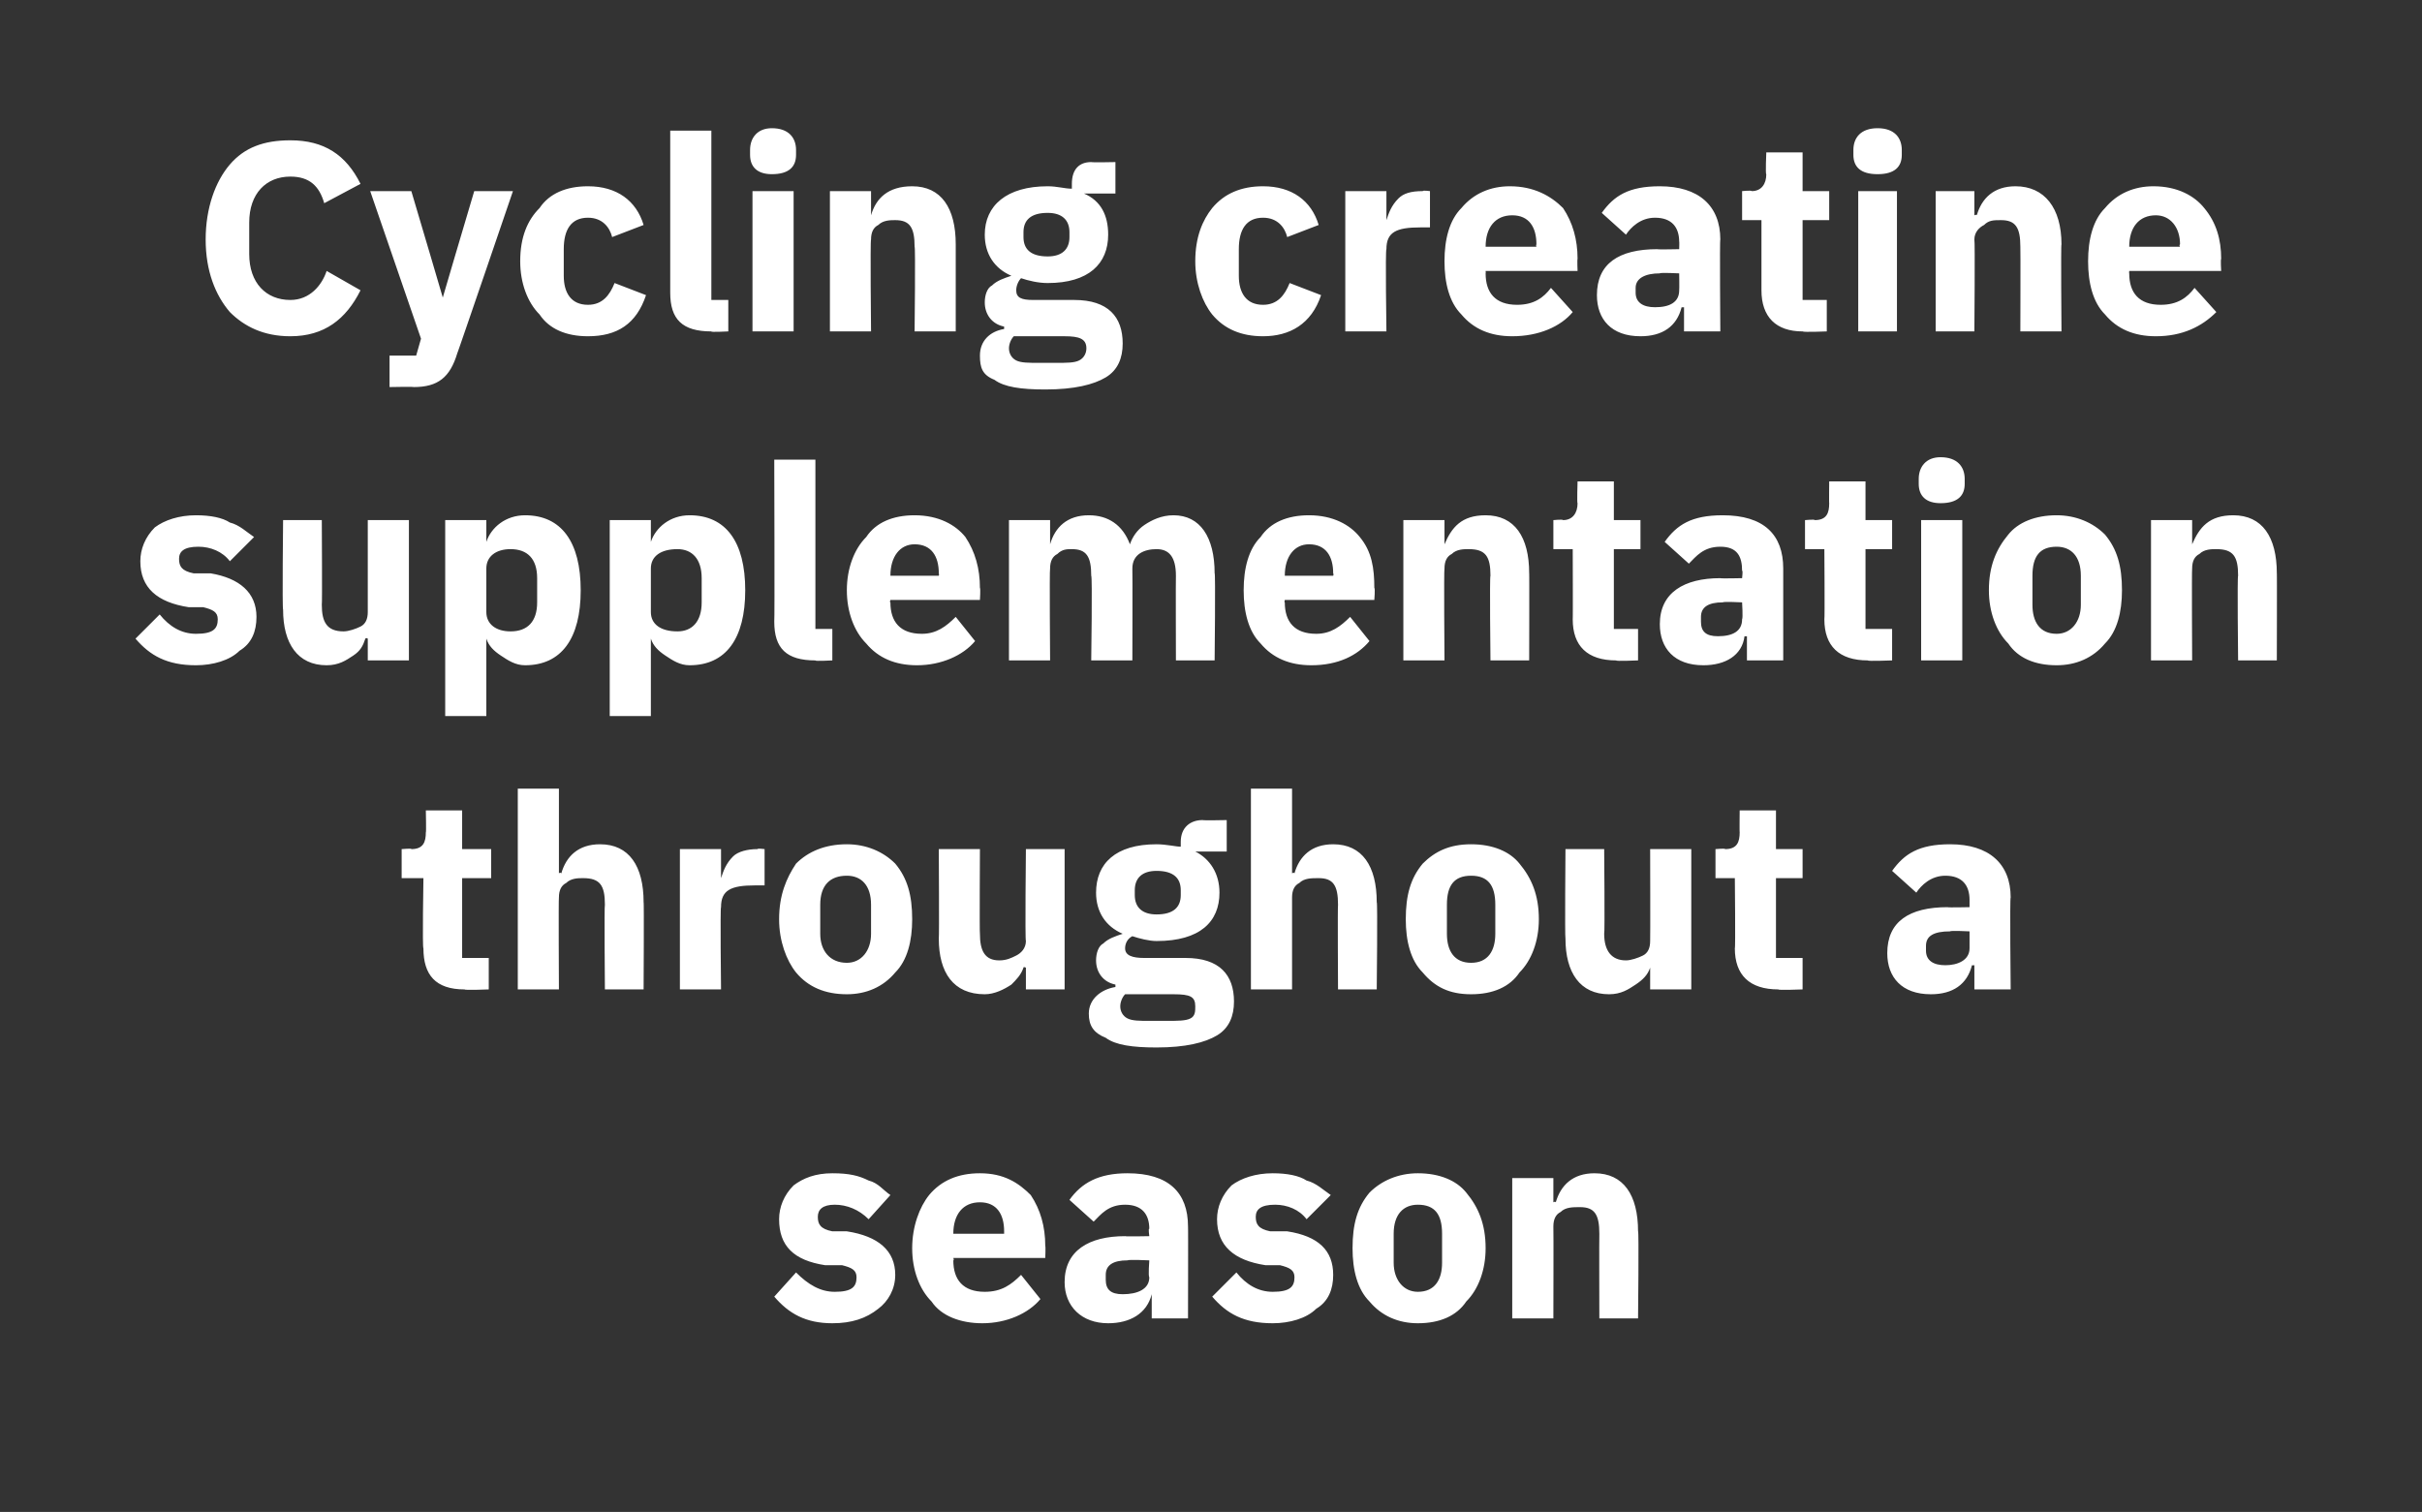
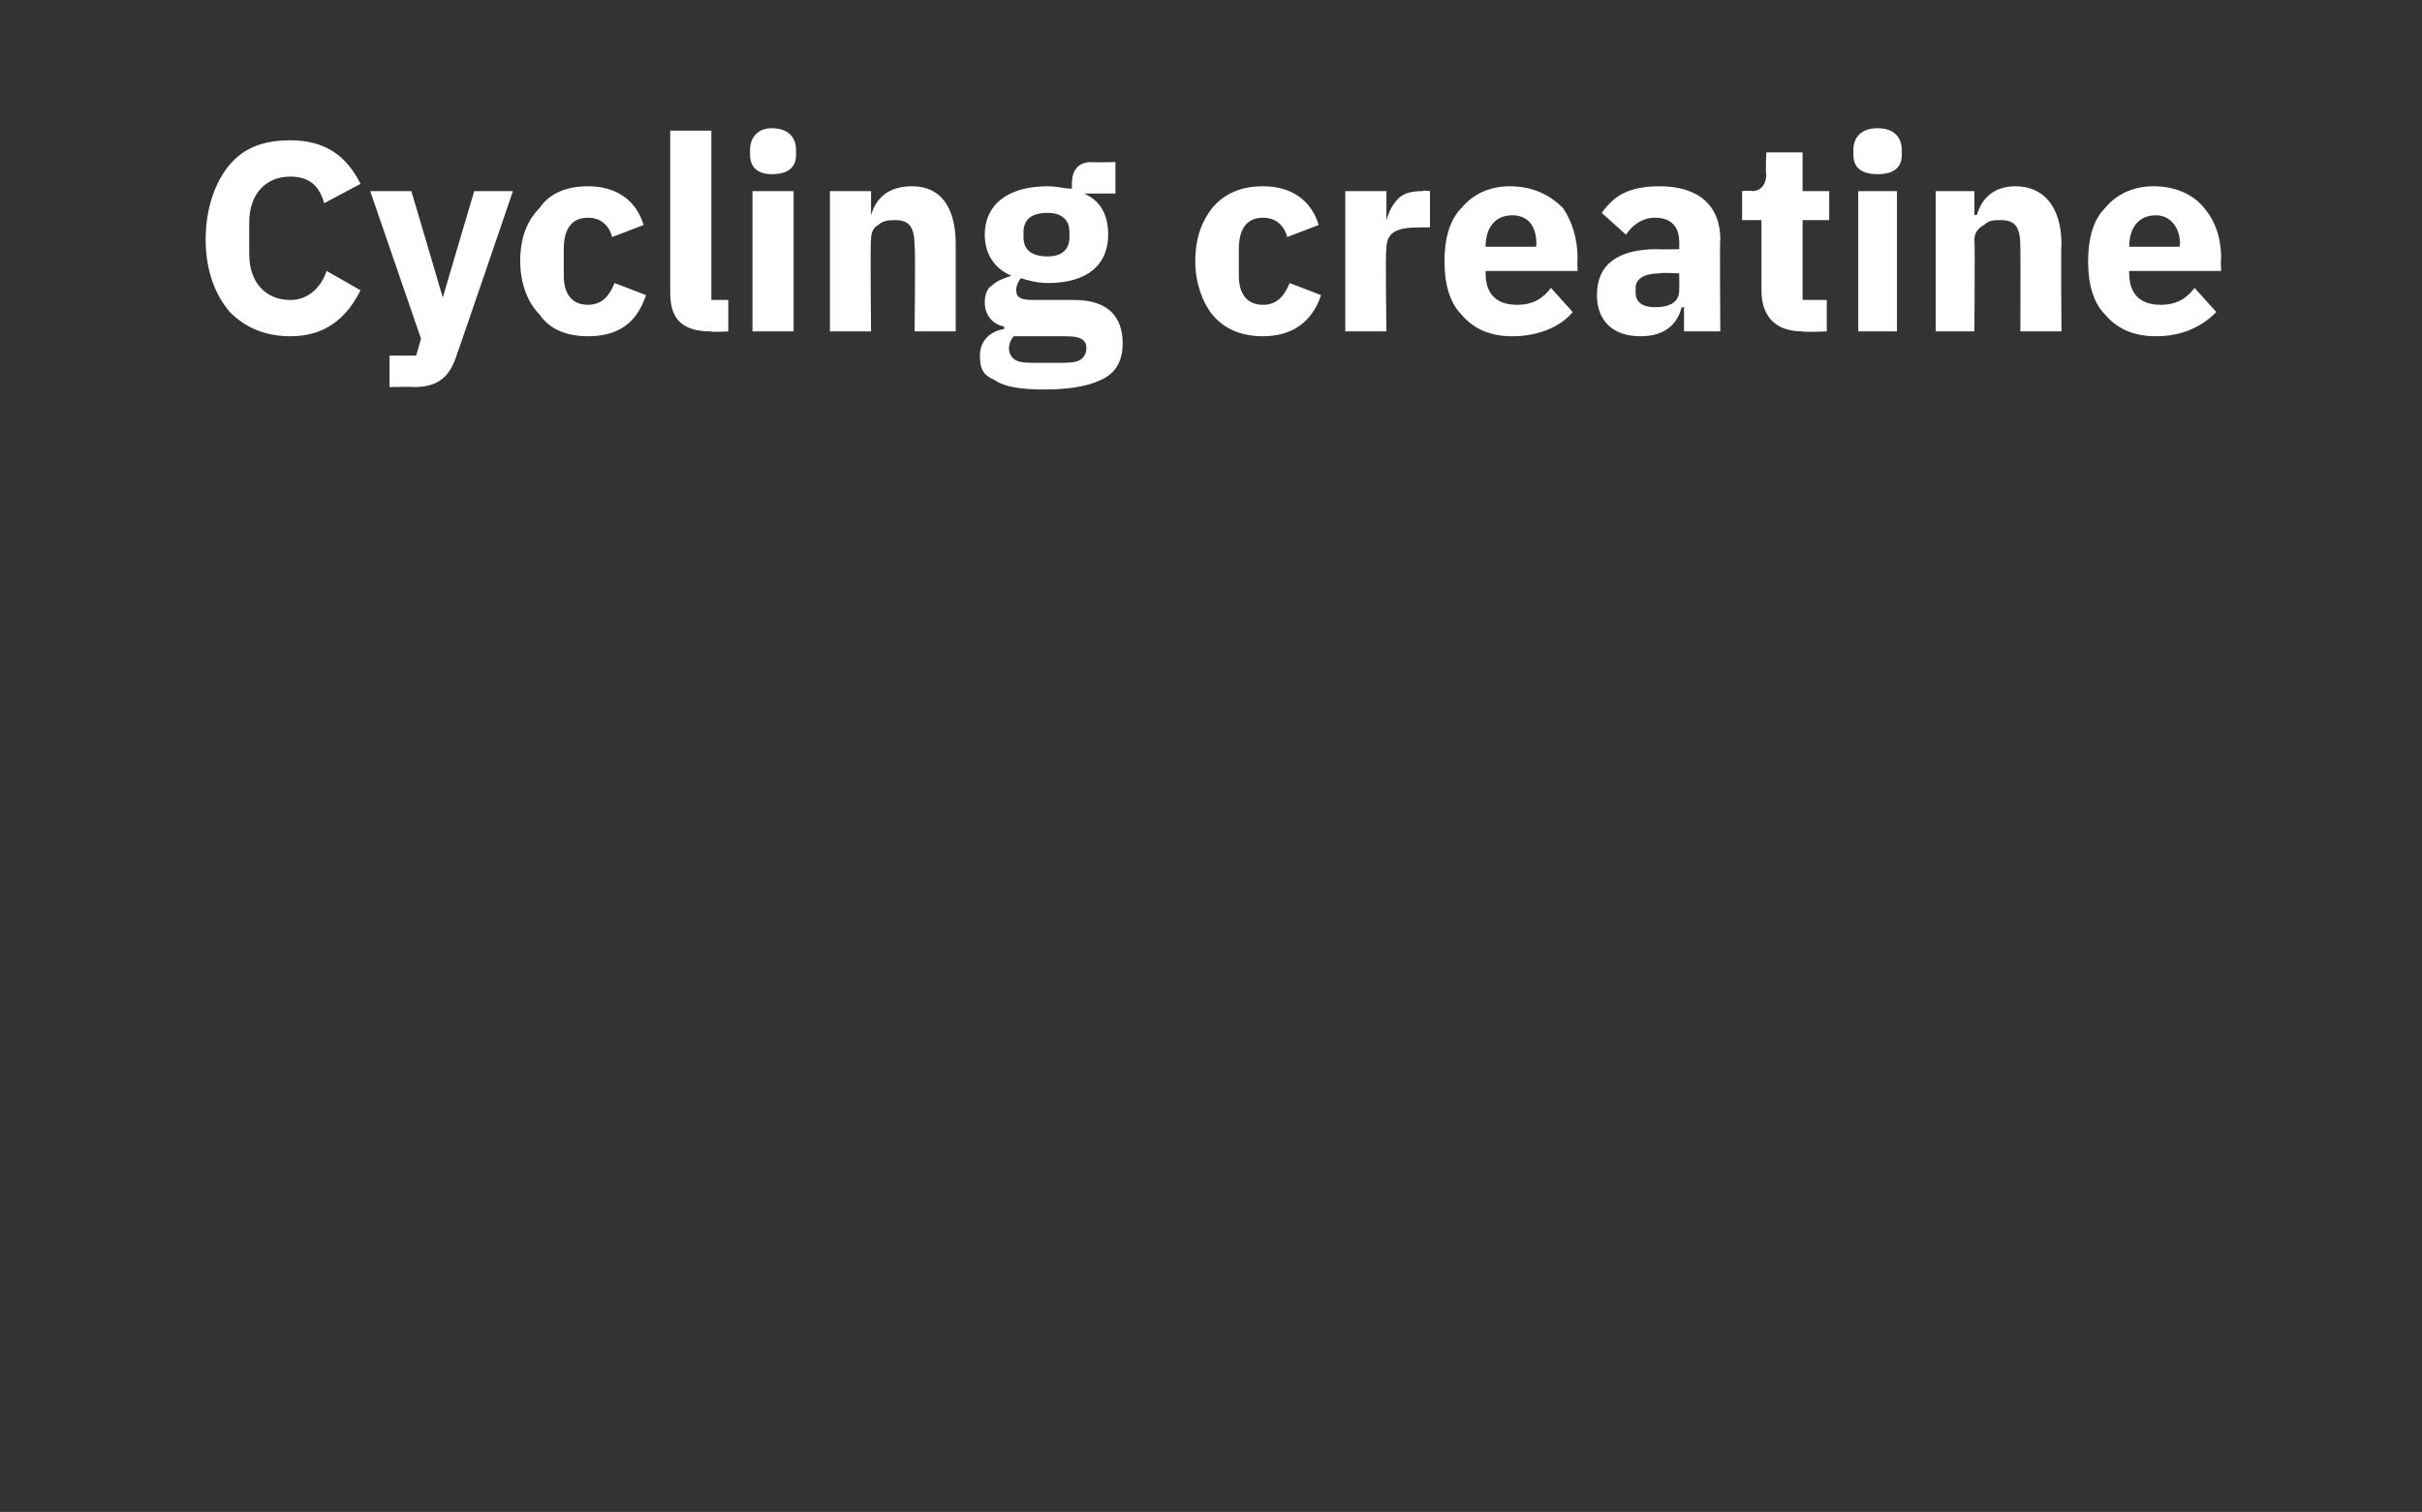
<svg xmlns="http://www.w3.org/2000/svg" version="1.1" width="100.1px" height="62.5px" viewBox="0 -5 100.1 62.5" style="top:-5px">
  <rect x="0" y="-5" width="100.1" height="62.5" fill="#333333" stroke="none" />
  <desc>Cycling creatine supplementation throughout a season</desc>
  <defs />
  <g id="Polygon111519">
-     <path d="M 36.3 49.1 C 36.7 48.8 37 48.3 37 47.7 C 37 46.7 36.3 46.1 35 45.9 C 35 45.9 34.4 45.9 34.4 45.9 C 33.9 45.8 33.8 45.6 33.8 45.3 C 33.8 45 34 44.8 34.5 44.8 C 35 44.8 35.5 45 35.9 45.4 C 35.9 45.4 36.8 44.4 36.8 44.4 C 36.5 44.2 36.3 43.9 35.9 43.8 C 35.5 43.6 35.1 43.5 34.4 43.5 C 33.7 43.5 33.2 43.7 32.8 44 C 32.4 44.4 32.2 44.9 32.2 45.4 C 32.2 46.5 32.8 47.1 34.1 47.3 C 34.1 47.3 34.8 47.3 34.8 47.3 C 35.2 47.4 35.4 47.5 35.4 47.8 C 35.4 48.2 35.2 48.4 34.5 48.4 C 33.9 48.4 33.4 48.1 32.9 47.6 C 32.9 47.6 32 48.6 32 48.6 C 32.6 49.3 33.3 49.7 34.4 49.7 C 35.2 49.7 35.8 49.5 36.3 49.1 Z M 43 48.7 C 43 48.7 42.2 47.7 42.2 47.7 C 41.8 48.1 41.4 48.4 40.7 48.4 C 39.8 48.4 39.4 47.9 39.4 47.1 C 39.44 47.11 39.4 47 39.4 47 L 43.2 47 C 43.2 47 43.22 46.52 43.2 46.5 C 43.2 45.7 43 45 42.6 44.4 C 42.1 43.9 41.5 43.5 40.5 43.5 C 39.6 43.5 38.9 43.8 38.4 44.4 C 38 44.9 37.7 45.7 37.7 46.6 C 37.7 47.5 38 48.3 38.5 48.8 C 38.9 49.4 39.7 49.7 40.6 49.7 C 41.6 49.7 42.5 49.3 43 48.7 Z M 41.5 45.9 C 41.5 45.94 41.5 46 41.5 46 L 39.4 46 C 39.4 46 39.44 45.95 39.4 46 C 39.4 45.2 39.8 44.7 40.5 44.7 C 41.2 44.7 41.5 45.2 41.5 45.9 Z M 49.1 45.7 C 49.11 45.67 49.1 49.5 49.1 49.5 L 47.6 49.5 L 47.6 48.5 C 47.6 48.5 47.55 48.51 47.6 48.5 C 47.4 49.3 46.7 49.7 45.8 49.7 C 44.7 49.7 44 49 44 48 C 44 46.7 45 46.1 46.5 46.1 C 46.52 46.12 47.5 46.1 47.5 46.1 C 47.5 46.1 47.45 45.75 47.5 45.8 C 47.5 45.2 47.2 44.8 46.5 44.8 C 45.8 44.8 45.5 45.2 45.2 45.5 C 45.2 45.5 44.2 44.6 44.2 44.6 C 44.7 43.9 45.4 43.5 46.6 43.5 C 48.3 43.5 49.1 44.3 49.1 45.7 Z M 47.5 47.1 C 47.5 47.1 46.64 47.06 46.6 47.1 C 46 47.1 45.7 47.3 45.7 47.7 C 45.7 47.7 45.7 47.9 45.7 47.9 C 45.7 48.3 45.9 48.5 46.4 48.5 C 47 48.5 47.5 48.3 47.5 47.8 C 47.45 47.76 47.5 47.1 47.5 47.1 Z M 54.4 49.1 C 54.9 48.8 55.1 48.3 55.1 47.7 C 55.1 46.7 54.5 46.1 53.2 45.9 C 53.2 45.9 52.5 45.9 52.5 45.9 C 52 45.8 51.9 45.6 51.9 45.3 C 51.9 45 52.1 44.8 52.7 44.8 C 53.2 44.8 53.7 45 54 45.4 C 54 45.4 55 44.4 55 44.4 C 54.7 44.2 54.4 43.9 54 43.8 C 53.7 43.6 53.2 43.5 52.6 43.5 C 51.9 43.5 51.3 43.7 50.9 44 C 50.5 44.4 50.3 44.9 50.3 45.4 C 50.3 46.5 51 47.1 52.3 47.3 C 52.3 47.3 52.9 47.3 52.9 47.3 C 53.3 47.4 53.5 47.5 53.5 47.8 C 53.5 48.2 53.3 48.4 52.6 48.4 C 52 48.4 51.5 48.1 51.1 47.6 C 51.1 47.6 50.1 48.6 50.1 48.6 C 50.7 49.3 51.4 49.7 52.6 49.7 C 53.3 49.7 54 49.5 54.4 49.1 Z M 60.6 48.8 C 61.1 48.3 61.4 47.5 61.4 46.6 C 61.4 45.6 61.1 44.9 60.6 44.3 C 60.2 43.8 59.5 43.5 58.6 43.5 C 57.8 43.5 57.1 43.8 56.6 44.3 C 56.1 44.9 55.9 45.6 55.9 46.6 C 55.9 47.5 56.1 48.3 56.6 48.8 C 57.1 49.4 57.8 49.7 58.6 49.7 C 59.5 49.7 60.2 49.4 60.6 48.8 Z M 57.6 47.2 C 57.6 47.2 57.6 46 57.6 46 C 57.6 45.2 58 44.8 58.6 44.8 C 59.3 44.8 59.6 45.2 59.6 46 C 59.6 46 59.6 47.2 59.6 47.2 C 59.6 47.9 59.3 48.4 58.6 48.4 C 58 48.4 57.6 47.9 57.6 47.2 Z M 64.2 49.5 C 64.2 49.5 64.21 45.73 64.2 45.7 C 64.2 45.4 64.3 45.2 64.5 45.1 C 64.7 44.9 65 44.9 65.3 44.9 C 65.9 44.9 66.1 45.2 66.1 46 C 66.09 45.99 66.1 49.5 66.1 49.5 L 67.7 49.5 C 67.7 49.5 67.74 45.85 67.7 45.9 C 67.7 44.4 67.1 43.5 65.9 43.5 C 65 43.5 64.5 44 64.3 44.7 C 64.27 44.65 64.2 44.7 64.2 44.7 L 64.2 43.7 L 62.5 43.7 L 62.5 49.5 L 64.2 49.5 Z " stroke="none" fill="#fff" />
-   </g>
+     </g>
  <g id="Polygon111518">
-     <path d="M 20.2 35.9 L 20.2 34.6 L 19.1 34.6 L 19.1 31.3 L 20.3 31.3 L 20.3 30.1 L 19.1 30.1 L 19.1 28.5 L 17.6 28.5 C 17.6 28.5 17.62 29.43 17.6 29.4 C 17.6 29.8 17.5 30.1 17 30.1 C 17.04 30.06 16.6 30.1 16.6 30.1 L 16.6 31.3 L 17.5 31.3 C 17.5 31.3 17.45 34.22 17.5 34.2 C 17.5 35.3 18 35.9 19.2 35.9 C 19.2 35.94 20.2 35.9 20.2 35.9 Z M 21.4 35.9 L 23.1 35.9 C 23.1 35.9 23.08 32.13 23.1 32.1 C 23.1 31.8 23.2 31.6 23.4 31.5 C 23.6 31.3 23.9 31.3 24.1 31.3 C 24.8 31.3 25 31.6 25 32.4 C 24.97 32.39 25 35.9 25 35.9 L 26.6 35.9 C 26.6 35.9 26.62 32.25 26.6 32.3 C 26.6 30.8 26 29.9 24.8 29.9 C 23.9 29.9 23.4 30.4 23.2 31.1 C 23.15 31.05 23.1 31.1 23.1 31.1 L 23.1 27.6 L 21.4 27.6 L 21.4 35.9 Z M 29.8 35.9 C 29.8 35.9 29.76 32.5 29.8 32.5 C 29.8 31.8 30.2 31.6 31.2 31.6 C 31.19 31.6 31.6 31.6 31.6 31.6 L 31.6 30.1 C 31.6 30.1 31.32 30.06 31.3 30.1 C 30.9 30.1 30.5 30.2 30.3 30.4 C 30 30.7 29.9 31 29.8 31.3 C 29.82 31.33 29.8 31.3 29.8 31.3 L 29.8 30.1 L 28.1 30.1 L 28.1 35.9 L 29.8 35.9 Z M 37 35.2 C 37.5 34.7 37.7 33.9 37.7 33 C 37.7 32 37.5 31.3 37 30.7 C 36.5 30.2 35.8 29.9 35 29.9 C 34.1 29.9 33.4 30.2 32.9 30.7 C 32.5 31.3 32.2 32 32.2 33 C 32.2 33.9 32.5 34.7 32.9 35.2 C 33.4 35.8 34.1 36.1 35 36.1 C 35.8 36.1 36.5 35.8 37 35.2 Z M 33.9 33.6 C 33.9 33.6 33.9 32.4 33.9 32.4 C 33.9 31.6 34.3 31.2 35 31.2 C 35.6 31.2 36 31.6 36 32.4 C 36 32.4 36 33.6 36 33.6 C 36 34.3 35.6 34.8 35 34.8 C 34.3 34.8 33.9 34.3 33.9 33.6 Z M 42.4 35.9 L 44 35.9 L 44 30.1 L 42.4 30.1 C 42.4 30.1 42.36 33.88 42.4 33.9 C 42.4 34.2 42.2 34.4 42 34.5 C 41.8 34.6 41.6 34.7 41.3 34.7 C 40.7 34.7 40.5 34.3 40.5 33.6 C 40.48 33.61 40.5 30.1 40.5 30.1 L 38.8 30.1 C 38.8 30.1 38.82 33.75 38.8 33.8 C 38.8 35.2 39.4 36.1 40.7 36.1 C 41.1 36.1 41.5 35.9 41.8 35.7 C 42 35.5 42.2 35.3 42.3 35 C 42.3 34.95 42.4 35 42.4 35 L 42.4 35.9 Z M 49 34.6 C 49 34.6 47.3 34.6 47.3 34.6 C 46.8 34.6 46.5 34.5 46.5 34.2 C 46.5 34 46.6 33.8 46.8 33.7 C 47.1 33.8 47.5 33.9 47.8 33.9 C 49.6 33.9 50.4 33.1 50.4 31.9 C 50.4 31.1 50 30.5 49.4 30.2 C 49.36 30.22 49.4 30.2 49.4 30.2 L 50.7 30.2 L 50.7 28.9 C 50.7 28.9 49.73 28.92 49.7 28.9 C 49.2 28.9 48.8 29.2 48.8 29.8 C 48.8 29.8 48.8 30 48.8 30 C 48.6 30 48.2 29.9 47.8 29.9 C 46.1 29.9 45.3 30.7 45.3 31.9 C 45.3 32.7 45.7 33.3 46.4 33.6 C 46.4 33.6 46.4 33.6 46.4 33.6 C 46.1 33.7 45.8 33.8 45.6 34 C 45.4 34.1 45.3 34.4 45.3 34.7 C 45.3 35.2 45.6 35.6 46.1 35.7 C 46.1 35.7 46.1 35.8 46.1 35.8 C 45.5 35.9 45 36.3 45 36.9 C 45 37.4 45.2 37.7 45.7 37.9 C 46.1 38.2 46.8 38.3 47.8 38.3 C 49 38.3 49.8 38.1 50.3 37.8 C 50.8 37.5 51 37 51 36.4 C 51 35.3 50.4 34.6 49 34.6 Z M 49.2 37.1 C 49 37.2 48.7 37.2 48.2 37.2 C 48.2 37.2 47.5 37.2 47.5 37.2 C 47.1 37.2 46.8 37.2 46.6 37.1 C 46.4 37 46.3 36.8 46.3 36.6 C 46.3 36.4 46.4 36.2 46.5 36.1 C 46.5 36.1 48.5 36.1 48.5 36.1 C 49.2 36.1 49.4 36.2 49.4 36.6 C 49.4 36.8 49.4 37 49.2 37.1 Z M 46.9 32 C 46.9 32 46.9 31.8 46.9 31.8 C 46.9 31.3 47.2 31 47.8 31 C 48.5 31 48.8 31.3 48.8 31.8 C 48.8 31.8 48.8 32 48.8 32 C 48.8 32.5 48.5 32.8 47.8 32.8 C 47.2 32.8 46.9 32.5 46.9 32 Z M 51.7 35.9 L 53.4 35.9 C 53.4 35.9 53.4 32.13 53.4 32.1 C 53.4 31.8 53.5 31.6 53.7 31.5 C 53.9 31.3 54.2 31.3 54.5 31.3 C 55.1 31.3 55.3 31.6 55.3 32.4 C 55.28 32.39 55.3 35.9 55.3 35.9 L 56.9 35.9 C 56.9 35.9 56.94 32.25 56.9 32.3 C 56.9 30.8 56.3 29.9 55.1 29.9 C 54.2 29.9 53.7 30.4 53.5 31.1 C 53.47 31.05 53.4 31.1 53.4 31.1 L 53.4 27.6 L 51.7 27.6 L 51.7 35.9 Z M 62.8 35.2 C 63.3 34.7 63.6 33.9 63.6 33 C 63.6 32 63.3 31.3 62.8 30.7 C 62.4 30.2 61.7 29.9 60.8 29.9 C 59.9 29.9 59.3 30.2 58.8 30.7 C 58.3 31.3 58.1 32 58.1 33 C 58.1 33.9 58.3 34.7 58.8 35.2 C 59.3 35.8 59.9 36.1 60.8 36.1 C 61.7 36.1 62.4 35.8 62.8 35.2 Z M 59.8 33.6 C 59.8 33.6 59.8 32.4 59.8 32.4 C 59.8 31.6 60.1 31.2 60.8 31.2 C 61.5 31.2 61.8 31.6 61.8 32.4 C 61.8 32.4 61.8 33.6 61.8 33.6 C 61.8 34.3 61.5 34.8 60.8 34.8 C 60.1 34.8 59.8 34.3 59.8 33.6 Z M 68.2 35.9 L 69.9 35.9 L 69.9 30.1 L 68.2 30.1 C 68.2 30.1 68.21 33.88 68.2 33.9 C 68.2 34.2 68.1 34.4 67.9 34.5 C 67.7 34.6 67.4 34.7 67.2 34.7 C 66.6 34.7 66.3 34.3 66.3 33.6 C 66.33 33.61 66.3 30.1 66.3 30.1 L 64.7 30.1 C 64.7 30.1 64.67 33.75 64.7 33.8 C 64.7 35.2 65.3 36.1 66.5 36.1 C 67 36.1 67.3 35.9 67.6 35.7 C 67.9 35.5 68.1 35.3 68.2 35 C 68.15 34.95 68.2 35 68.2 35 L 68.2 35.9 Z M 74.5 35.9 L 74.5 34.6 L 73.4 34.6 L 73.4 31.3 L 74.5 31.3 L 74.5 30.1 L 73.4 30.1 L 73.4 28.5 L 71.9 28.5 C 71.9 28.5 71.89 29.43 71.9 29.4 C 71.9 29.8 71.8 30.1 71.3 30.1 C 71.31 30.06 70.9 30.1 70.9 30.1 L 70.9 31.3 L 71.7 31.3 C 71.7 31.3 71.73 34.22 71.7 34.2 C 71.7 35.3 72.3 35.9 73.5 35.9 C 73.47 35.94 74.5 35.9 74.5 35.9 Z M 83.1 32.1 C 83.06 32.07 83.1 35.9 83.1 35.9 L 81.6 35.9 L 81.6 34.9 C 81.6 34.9 81.5 34.91 81.5 34.9 C 81.3 35.7 80.7 36.1 79.8 36.1 C 78.6 36.1 78 35.4 78 34.4 C 78 33.1 78.9 32.5 80.5 32.5 C 80.47 32.52 81.4 32.5 81.4 32.5 C 81.4 32.5 81.4 32.15 81.4 32.2 C 81.4 31.6 81.1 31.2 80.4 31.2 C 79.8 31.2 79.4 31.6 79.2 31.9 C 79.2 31.9 78.2 31 78.2 31 C 78.7 30.3 79.3 29.9 80.6 29.9 C 82.2 29.9 83.1 30.7 83.1 32.1 Z M 81.4 33.5 C 81.4 33.5 80.6 33.46 80.6 33.5 C 79.9 33.5 79.6 33.7 79.6 34.1 C 79.6 34.1 79.6 34.3 79.6 34.3 C 79.6 34.7 79.9 34.9 80.4 34.9 C 80.9 34.9 81.4 34.7 81.4 34.2 C 81.4 34.16 81.4 33.5 81.4 33.5 Z " stroke="none" fill="#fff" />
-   </g>
+     </g>
  <g id="Polygon111517">
-     <path d="M 9.9 21.9 C 10.4 21.6 10.6 21.1 10.6 20.5 C 10.6 19.5 9.9 18.9 8.7 18.7 C 8.7 18.7 8 18.7 8 18.7 C 7.5 18.6 7.4 18.4 7.4 18.1 C 7.4 17.8 7.6 17.6 8.2 17.6 C 8.7 17.6 9.2 17.8 9.5 18.2 C 9.5 18.2 10.5 17.2 10.5 17.2 C 10.2 17 9.9 16.7 9.5 16.6 C 9.2 16.4 8.7 16.3 8.1 16.3 C 7.4 16.3 6.8 16.5 6.4 16.8 C 6 17.2 5.8 17.7 5.8 18.2 C 5.8 19.3 6.5 19.9 7.8 20.1 C 7.8 20.1 8.4 20.1 8.4 20.1 C 8.8 20.2 9 20.3 9 20.6 C 9 21 8.8 21.2 8.1 21.2 C 7.5 21.2 7 20.9 6.6 20.4 C 6.6 20.4 5.6 21.4 5.6 21.4 C 6.2 22.1 6.9 22.5 8.1 22.5 C 8.8 22.5 9.5 22.3 9.9 21.9 Z M 15.2 22.3 L 16.9 22.3 L 16.9 16.5 L 15.2 16.5 C 15.2 16.5 15.2 20.28 15.2 20.3 C 15.2 20.6 15.1 20.8 14.9 20.9 C 14.7 21 14.4 21.1 14.2 21.1 C 13.5 21.1 13.3 20.7 13.3 20 C 13.32 20.01 13.3 16.5 13.3 16.5 L 11.7 16.5 C 11.7 16.5 11.66 20.15 11.7 20.2 C 11.7 21.6 12.3 22.5 13.5 22.5 C 14 22.5 14.3 22.3 14.6 22.1 C 14.9 21.9 15 21.7 15.1 21.4 C 15.14 21.35 15.2 21.4 15.2 21.4 L 15.2 22.3 Z M 18.4 24.6 L 20.1 24.6 L 20.1 21.4 C 20.1 21.4 20.12 21.35 20.1 21.4 C 20.2 21.7 20.4 21.9 20.7 22.1 C 21 22.3 21.3 22.5 21.7 22.5 C 23.2 22.5 24 21.4 24 19.4 C 24 17.4 23.2 16.3 21.7 16.3 C 20.9 16.3 20.3 16.8 20.1 17.4 C 20.12 17.44 20.1 17.4 20.1 17.4 L 20.1 16.5 L 18.4 16.5 L 18.4 24.6 Z M 20.1 20.3 C 20.1 20.3 20.1 18.5 20.1 18.5 C 20.1 18 20.5 17.7 21.1 17.7 C 21.8 17.7 22.2 18.1 22.2 18.9 C 22.2 18.9 22.2 19.9 22.2 19.9 C 22.2 20.7 21.8 21.1 21.1 21.1 C 20.5 21.1 20.1 20.8 20.1 20.3 Z M 25.2 24.6 L 26.9 24.6 L 26.9 21.4 C 26.9 21.4 26.93 21.35 26.9 21.4 C 27 21.7 27.2 21.9 27.5 22.1 C 27.8 22.3 28.1 22.5 28.5 22.5 C 30 22.5 30.8 21.4 30.8 19.4 C 30.8 17.4 30 16.3 28.5 16.3 C 27.7 16.3 27.1 16.8 26.9 17.4 C 26.93 17.44 26.9 17.4 26.9 17.4 L 26.9 16.5 L 25.2 16.5 L 25.2 24.6 Z M 26.9 20.3 C 26.9 20.3 26.9 18.5 26.9 18.5 C 26.9 18 27.3 17.7 28 17.7 C 28.6 17.7 29 18.1 29 18.9 C 29 18.9 29 19.9 29 19.9 C 29 20.7 28.6 21.1 28 21.1 C 27.3 21.1 26.9 20.8 26.9 20.3 Z M 34.4 22.3 L 34.4 21 L 33.7 21 L 33.7 14 L 32 14 C 32 14 32.02 20.72 32 20.7 C 32 21.8 32.5 22.3 33.7 22.3 C 33.67 22.34 34.4 22.3 34.4 22.3 Z M 40.3 21.5 C 40.3 21.5 39.5 20.5 39.5 20.5 C 39.1 20.9 38.7 21.2 38.1 21.2 C 37.2 21.2 36.8 20.7 36.8 19.9 C 36.76 19.91 36.8 19.8 36.8 19.8 L 40.5 19.8 C 40.5 19.8 40.53 19.32 40.5 19.3 C 40.5 18.5 40.3 17.8 39.9 17.2 C 39.5 16.7 38.8 16.3 37.8 16.3 C 36.9 16.3 36.2 16.6 35.8 17.2 C 35.3 17.7 35 18.5 35 19.4 C 35 20.3 35.3 21.1 35.8 21.6 C 36.3 22.2 37 22.5 37.9 22.5 C 38.9 22.5 39.8 22.1 40.3 21.5 Z M 38.8 18.7 C 38.82 18.74 38.8 18.8 38.8 18.8 L 36.8 18.8 C 36.8 18.8 36.76 18.75 36.8 18.8 C 36.8 18 37.2 17.5 37.8 17.5 C 38.5 17.5 38.8 18 38.8 18.7 Z M 43.4 22.3 C 43.4 22.3 43.37 18.53 43.4 18.5 C 43.4 18.2 43.5 18 43.7 17.9 C 43.9 17.7 44.1 17.7 44.3 17.7 C 44.9 17.7 45.1 18 45.1 18.8 C 45.15 18.79 45.1 22.3 45.1 22.3 L 46.8 22.3 C 46.8 22.3 46.81 18.53 46.8 18.5 C 46.8 17.9 47.3 17.7 47.8 17.7 C 48.3 17.7 48.6 18 48.6 18.8 C 48.59 18.79 48.6 22.3 48.6 22.3 L 50.2 22.3 C 50.2 22.3 50.24 18.65 50.2 18.7 C 50.2 17.2 49.6 16.3 48.5 16.3 C 48 16.3 47.6 16.5 47.3 16.7 C 47 16.9 46.8 17.2 46.7 17.5 C 46.7 17.5 46.7 17.5 46.7 17.5 C 46.4 16.7 45.8 16.3 45 16.3 C 44.1 16.3 43.6 16.8 43.4 17.5 C 43.43 17.45 43.4 17.5 43.4 17.5 L 43.4 16.5 L 41.7 16.5 L 41.7 22.3 L 43.4 22.3 Z M 56.6 21.5 C 56.6 21.5 55.8 20.5 55.8 20.5 C 55.4 20.9 55 21.2 54.4 21.2 C 53.5 21.2 53.1 20.7 53.1 19.9 C 53.07 19.91 53.1 19.8 53.1 19.8 L 56.8 19.8 C 56.8 19.8 56.84 19.32 56.8 19.3 C 56.8 18.5 56.7 17.8 56.2 17.2 C 55.8 16.7 55.1 16.3 54.1 16.3 C 53.2 16.3 52.5 16.6 52.1 17.2 C 51.6 17.7 51.4 18.5 51.4 19.4 C 51.4 20.3 51.6 21.1 52.1 21.6 C 52.6 22.2 53.3 22.5 54.2 22.5 C 55.3 22.5 56.1 22.1 56.6 21.5 Z M 55.1 18.7 C 55.13 18.74 55.1 18.8 55.1 18.8 L 53.1 18.8 C 53.1 18.8 53.07 18.75 53.1 18.8 C 53.1 18 53.5 17.5 54.1 17.5 C 54.8 17.5 55.1 18 55.1 18.7 Z M 59.7 22.3 C 59.7 22.3 59.67 18.53 59.7 18.5 C 59.7 18.2 59.8 18 60 17.9 C 60.2 17.7 60.5 17.7 60.7 17.7 C 61.4 17.7 61.6 18 61.6 18.8 C 61.56 18.79 61.6 22.3 61.6 22.3 L 63.2 22.3 C 63.2 22.3 63.21 18.65 63.2 18.7 C 63.2 17.2 62.6 16.3 61.4 16.3 C 60.4 16.3 60 16.8 59.7 17.5 C 59.74 17.45 59.7 17.5 59.7 17.5 L 59.7 16.5 L 58 16.5 L 58 22.3 L 59.7 22.3 Z M 67.7 22.3 L 67.7 21 L 66.7 21 L 66.7 17.7 L 67.8 17.7 L 67.8 16.5 L 66.7 16.5 L 66.7 14.9 L 65.2 14.9 C 65.2 14.9 65.17 15.83 65.2 15.8 C 65.2 16.2 65 16.5 64.6 16.5 C 64.59 16.46 64.2 16.5 64.2 16.5 L 64.2 17.7 L 65 17.7 C 65 17.7 65.01 20.62 65 20.6 C 65 21.7 65.6 22.3 66.8 22.3 C 66.75 22.34 67.7 22.3 67.7 22.3 Z M 73.7 18.5 C 73.7 18.47 73.7 22.3 73.7 22.3 L 72.2 22.3 L 72.2 21.3 C 72.2 21.3 72.14 21.31 72.1 21.3 C 72 22.1 71.3 22.5 70.4 22.5 C 69.2 22.5 68.6 21.8 68.6 20.8 C 68.6 19.5 69.6 18.9 71.1 18.9 C 71.11 18.92 72 18.9 72 18.9 C 72 18.9 72.04 18.55 72 18.6 C 72 18 71.8 17.6 71.1 17.6 C 70.4 17.6 70.1 18 69.8 18.3 C 69.8 18.3 68.8 17.4 68.8 17.4 C 69.3 16.7 69.9 16.3 71.2 16.3 C 72.9 16.3 73.7 17.1 73.7 18.5 Z M 72 19.9 C 72 19.9 71.23 19.86 71.2 19.9 C 70.6 19.9 70.3 20.1 70.3 20.5 C 70.3 20.5 70.3 20.7 70.3 20.7 C 70.3 21.1 70.5 21.3 71 21.3 C 71.6 21.3 72 21.1 72 20.6 C 72.04 20.56 72 19.9 72 19.9 Z M 78.2 22.3 L 78.2 21 L 77.1 21 L 77.1 17.7 L 78.2 17.7 L 78.2 16.5 L 77.1 16.5 L 77.1 14.9 L 75.6 14.9 C 75.6 14.9 75.59 15.83 75.6 15.8 C 75.6 16.2 75.5 16.5 75 16.5 C 75.01 16.46 74.6 16.5 74.6 16.5 L 74.6 17.7 L 75.4 17.7 C 75.4 17.7 75.42 20.62 75.4 20.6 C 75.4 21.7 76 22.3 77.2 22.3 C 77.17 22.34 78.2 22.3 78.2 22.3 Z M 81.2 15 C 81.2 15 81.2 14.8 81.2 14.8 C 81.2 14.3 80.9 13.9 80.2 13.9 C 79.6 13.9 79.3 14.3 79.3 14.8 C 79.3 14.8 79.3 15 79.3 15 C 79.3 15.5 79.6 15.8 80.2 15.8 C 80.9 15.8 81.2 15.5 81.2 15 Z M 79.4 22.3 L 81.1 22.3 L 81.1 16.5 L 79.4 16.5 L 79.4 22.3 Z M 87 21.6 C 87.5 21.1 87.7 20.3 87.7 19.4 C 87.7 18.4 87.5 17.7 87 17.1 C 86.5 16.6 85.8 16.3 85 16.3 C 84.1 16.3 83.4 16.6 83 17.1 C 82.5 17.7 82.2 18.4 82.2 19.4 C 82.2 20.3 82.5 21.1 83 21.6 C 83.4 22.2 84.1 22.5 85 22.5 C 85.8 22.5 86.5 22.2 87 21.6 Z M 84 20 C 84 20 84 18.8 84 18.8 C 84 18 84.3 17.6 85 17.6 C 85.6 17.6 86 18 86 18.8 C 86 18.8 86 20 86 20 C 86 20.7 85.6 21.2 85 21.2 C 84.3 21.2 84 20.7 84 20 Z M 90.6 22.3 C 90.6 22.3 90.58 18.53 90.6 18.5 C 90.6 18.2 90.7 18 90.9 17.9 C 91.1 17.7 91.4 17.7 91.6 17.7 C 92.3 17.7 92.5 18 92.5 18.8 C 92.46 18.79 92.5 22.3 92.5 22.3 L 94.1 22.3 C 94.1 22.3 94.11 18.65 94.1 18.7 C 94.1 17.2 93.5 16.3 92.3 16.3 C 91.3 16.3 90.9 16.8 90.6 17.5 C 90.64 17.45 90.6 17.5 90.6 17.5 L 90.6 16.5 L 88.9 16.5 L 88.9 22.3 L 90.6 22.3 Z " stroke="none" fill="#fff" />
-   </g>
+     </g>
  <g id="Polygon111516">
    <path d="M 14.9 7 C 14.9 7 13.5 6.2 13.5 6.2 C 13.3 6.8 12.8 7.4 12 7.4 C 11 7.4 10.3 6.7 10.3 5.5 C 10.3 5.5 10.3 4.2 10.3 4.2 C 10.3 3 11 2.3 12 2.3 C 12.8 2.3 13.2 2.7 13.4 3.4 C 13.4 3.4 14.9 2.6 14.9 2.6 C 14.3 1.4 13.4 0.8 12 0.8 C 10.9 0.8 10.1 1.1 9.5 1.8 C 8.9 2.5 8.5 3.6 8.5 4.9 C 8.5 6.2 8.9 7.2 9.5 7.9 C 10.1 8.5 10.9 8.9 12 8.9 C 13.4 8.9 14.3 8.2 14.9 7 Z M 18.8 5.6 L 18.3 7.3 L 18.3 7.3 L 17.8 5.6 L 17 2.9 L 15.3 2.9 L 17.4 9 L 17.2 9.7 L 16.1 9.7 L 16.1 11 C 16.1 11 17.1 10.98 17.1 11 C 18.1 11 18.6 10.6 18.9 9.6 C 18.9 9.64 21.2 2.9 21.2 2.9 L 19.6 2.9 L 18.8 5.6 Z M 26.7 7.2 C 26.7 7.2 25.4 6.7 25.4 6.7 C 25.2 7.2 24.9 7.6 24.3 7.6 C 23.6 7.6 23.3 7.1 23.3 6.4 C 23.3 6.4 23.3 5.3 23.3 5.3 C 23.3 4.5 23.6 4 24.3 4 C 24.9 4 25.2 4.4 25.3 4.8 C 25.3 4.8 26.6 4.3 26.6 4.3 C 26.3 3.3 25.5 2.7 24.3 2.7 C 23.4 2.7 22.7 3 22.3 3.6 C 21.8 4.1 21.5 4.8 21.5 5.8 C 21.5 6.7 21.8 7.5 22.3 8 C 22.7 8.6 23.4 8.9 24.3 8.9 C 25.5 8.9 26.3 8.4 26.7 7.2 Z M 30.1 8.7 L 30.1 7.4 L 29.4 7.4 L 29.4 0.4 L 27.7 0.4 C 27.7 0.4 27.7 7.12 27.7 7.1 C 27.7 8.2 28.2 8.7 29.4 8.7 C 29.35 8.74 30.1 8.7 30.1 8.7 Z M 32.9 1.4 C 32.9 1.4 32.9 1.2 32.9 1.2 C 32.9 0.7 32.6 0.3 31.9 0.3 C 31.3 0.3 31 0.7 31 1.2 C 31 1.2 31 1.4 31 1.4 C 31 1.9 31.3 2.2 31.9 2.2 C 32.6 2.2 32.9 1.9 32.9 1.4 Z M 31.1 8.7 L 32.8 8.7 L 32.8 2.9 L 31.1 2.9 L 31.1 8.7 Z M 36 8.7 C 36 8.7 35.96 4.93 36 4.9 C 36 4.6 36.1 4.4 36.3 4.3 C 36.5 4.1 36.8 4.1 37 4.1 C 37.6 4.1 37.8 4.4 37.8 5.2 C 37.84 5.19 37.8 8.7 37.8 8.7 L 39.5 8.7 C 39.5 8.7 39.5 5.05 39.5 5.1 C 39.5 3.6 38.9 2.7 37.7 2.7 C 36.7 2.7 36.2 3.2 36 3.9 C 36.03 3.85 36 3.9 36 3.9 L 36 2.9 L 34.3 2.9 L 34.3 8.7 L 36 8.7 Z M 44.4 7.4 C 44.4 7.4 42.7 7.4 42.7 7.4 C 42.2 7.4 42 7.3 42 7 C 42 6.8 42.1 6.6 42.2 6.5 C 42.5 6.6 42.9 6.7 43.3 6.7 C 45 6.7 45.8 5.9 45.8 4.7 C 45.8 3.9 45.5 3.3 44.8 3 C 44.77 3.02 44.8 3 44.8 3 L 46.1 3 L 46.1 1.7 C 46.1 1.7 45.14 1.72 45.1 1.7 C 44.6 1.7 44.3 2 44.3 2.6 C 44.3 2.6 44.3 2.8 44.3 2.8 C 44 2.8 43.7 2.7 43.3 2.7 C 41.6 2.7 40.7 3.5 40.7 4.7 C 40.7 5.5 41.1 6.1 41.8 6.4 C 41.8 6.4 41.8 6.4 41.8 6.4 C 41.5 6.5 41.2 6.6 41 6.8 C 40.8 6.9 40.7 7.2 40.7 7.5 C 40.7 8 41 8.4 41.5 8.5 C 41.5 8.5 41.5 8.6 41.5 8.6 C 40.9 8.7 40.5 9.1 40.5 9.7 C 40.5 10.2 40.6 10.5 41.1 10.7 C 41.5 11 42.2 11.1 43.2 11.1 C 44.4 11.1 45.2 10.9 45.7 10.6 C 46.2 10.3 46.4 9.8 46.4 9.2 C 46.4 8.1 45.8 7.4 44.4 7.4 Z M 44.6 9.9 C 44.4 10 44.1 10 43.6 10 C 43.6 10 43 10 43 10 C 42.5 10 42.2 10 42 9.9 C 41.8 9.8 41.7 9.6 41.7 9.4 C 41.7 9.2 41.8 9 41.9 8.9 C 41.9 8.9 44 8.9 44 8.9 C 44.6 8.9 44.9 9 44.9 9.4 C 44.9 9.6 44.8 9.8 44.6 9.9 Z M 42.3 4.8 C 42.3 4.8 42.3 4.6 42.3 4.6 C 42.3 4.1 42.6 3.8 43.3 3.8 C 43.9 3.8 44.2 4.1 44.2 4.6 C 44.2 4.6 44.2 4.8 44.2 4.8 C 44.2 5.3 43.9 5.6 43.3 5.6 C 42.6 5.6 42.3 5.3 42.3 4.8 Z M 54.6 7.2 C 54.6 7.2 53.3 6.7 53.3 6.7 C 53.1 7.2 52.8 7.6 52.2 7.6 C 51.5 7.6 51.2 7.1 51.2 6.4 C 51.2 6.4 51.2 5.3 51.2 5.3 C 51.2 4.5 51.5 4 52.2 4 C 52.8 4 53.1 4.4 53.2 4.8 C 53.2 4.8 54.5 4.3 54.5 4.3 C 54.2 3.3 53.4 2.7 52.2 2.7 C 51.3 2.7 50.6 3 50.1 3.6 C 49.7 4.1 49.4 4.8 49.4 5.8 C 49.4 6.7 49.7 7.5 50.1 8 C 50.6 8.6 51.3 8.9 52.2 8.9 C 53.3 8.9 54.2 8.4 54.6 7.2 Z M 57.3 8.7 C 57.3 8.7 57.25 5.3 57.3 5.3 C 57.3 4.6 57.7 4.4 58.7 4.4 C 58.68 4.4 59.1 4.4 59.1 4.4 L 59.1 2.9 C 59.1 2.9 58.81 2.86 58.8 2.9 C 58.3 2.9 58 3 57.8 3.2 C 57.5 3.5 57.4 3.8 57.3 4.1 C 57.31 4.13 57.3 4.1 57.3 4.1 L 57.3 2.9 L 55.6 2.9 L 55.6 8.7 L 57.3 8.7 Z M 65 7.9 C 65 7.9 64.1 6.9 64.1 6.9 C 63.8 7.3 63.4 7.6 62.7 7.6 C 61.8 7.6 61.4 7.1 61.4 6.3 C 61.41 6.31 61.4 6.2 61.4 6.2 L 65.2 6.2 C 65.2 6.2 65.18 5.72 65.2 5.7 C 65.2 4.9 65 4.2 64.6 3.6 C 64.1 3.1 63.4 2.7 62.4 2.7 C 61.6 2.7 60.9 3 60.4 3.6 C 59.9 4.1 59.7 4.9 59.7 5.8 C 59.7 6.7 59.9 7.5 60.4 8 C 60.9 8.6 61.6 8.9 62.5 8.9 C 63.6 8.9 64.5 8.5 65 7.9 Z M 63.5 5.1 C 63.47 5.14 63.5 5.2 63.5 5.2 L 61.4 5.2 C 61.4 5.2 61.41 5.15 61.4 5.2 C 61.4 4.4 61.8 3.9 62.5 3.9 C 63.2 3.9 63.5 4.4 63.5 5.1 Z M 71.1 4.9 C 71.07 4.87 71.1 8.7 71.1 8.7 L 69.6 8.7 L 69.6 7.7 C 69.6 7.7 69.51 7.71 69.5 7.7 C 69.3 8.5 68.7 8.9 67.8 8.9 C 66.6 8.9 66 8.2 66 7.2 C 66 5.9 66.9 5.3 68.5 5.3 C 68.48 5.32 69.4 5.3 69.4 5.3 C 69.4 5.3 69.41 4.95 69.4 5 C 69.4 4.4 69.1 4 68.4 4 C 67.8 4 67.4 4.4 67.2 4.7 C 67.2 4.7 66.2 3.8 66.2 3.8 C 66.7 3.1 67.3 2.7 68.6 2.7 C 70.2 2.7 71.1 3.5 71.1 4.9 Z M 69.4 6.3 C 69.4 6.3 68.61 6.26 68.6 6.3 C 68 6.3 67.6 6.5 67.6 6.9 C 67.6 6.9 67.6 7.1 67.6 7.1 C 67.6 7.5 67.9 7.7 68.4 7.7 C 69 7.7 69.4 7.5 69.4 7 C 69.41 6.96 69.4 6.3 69.4 6.3 Z M 75.5 8.7 L 75.5 7.4 L 74.5 7.4 L 74.5 4.1 L 75.6 4.1 L 75.6 2.9 L 74.5 2.9 L 74.5 1.3 L 73 1.3 C 73 1.3 72.96 2.23 73 2.2 C 73 2.6 72.8 2.9 72.4 2.9 C 72.38 2.86 72 2.9 72 2.9 L 72 4.1 L 72.8 4.1 C 72.8 4.1 72.8 7.02 72.8 7 C 72.8 8.1 73.4 8.7 74.5 8.7 C 74.54 8.74 75.5 8.7 75.5 8.7 Z M 78.6 1.4 C 78.6 1.4 78.6 1.2 78.6 1.2 C 78.6 0.7 78.3 0.3 77.6 0.3 C 76.9 0.3 76.6 0.7 76.6 1.2 C 76.6 1.2 76.6 1.4 76.6 1.4 C 76.6 1.9 76.9 2.2 77.6 2.2 C 78.3 2.2 78.6 1.9 78.6 1.4 Z M 76.8 8.7 L 78.4 8.7 L 78.4 2.9 L 76.8 2.9 L 76.8 8.7 Z M 81.6 8.7 C 81.6 8.7 81.63 4.93 81.6 4.9 C 81.6 4.6 81.8 4.4 82 4.3 C 82.2 4.1 82.4 4.1 82.7 4.1 C 83.3 4.1 83.5 4.4 83.5 5.2 C 83.51 5.19 83.5 8.7 83.5 8.7 L 85.2 8.7 C 85.2 8.7 85.17 5.05 85.2 5.1 C 85.2 3.6 84.5 2.7 83.3 2.7 C 82.4 2.7 81.9 3.2 81.7 3.9 C 81.7 3.85 81.6 3.9 81.6 3.9 L 81.6 2.9 L 80 2.9 L 80 8.7 L 81.6 8.7 Z M 91.6 7.9 C 91.6 7.9 90.7 6.9 90.7 6.9 C 90.4 7.3 90 7.6 89.3 7.6 C 88.4 7.6 88 7.1 88 6.3 C 87.99 6.31 88 6.2 88 6.2 L 91.8 6.2 C 91.8 6.2 91.77 5.72 91.8 5.7 C 91.8 4.9 91.6 4.2 91.1 3.6 C 90.7 3.1 90 2.7 89 2.7 C 88.2 2.7 87.5 3 87 3.6 C 86.5 4.1 86.3 4.9 86.3 5.8 C 86.3 6.7 86.5 7.5 87 8 C 87.5 8.6 88.2 8.9 89.1 8.9 C 90.2 8.9 91 8.5 91.6 7.9 Z M 90.1 5.1 C 90.05 5.14 90.1 5.2 90.1 5.2 L 88 5.2 C 88 5.2 87.99 5.15 88 5.2 C 88 4.4 88.4 3.9 89.1 3.9 C 89.7 3.9 90.1 4.4 90.1 5.1 Z " stroke="none" fill="#fff" />
  </g>
</svg>